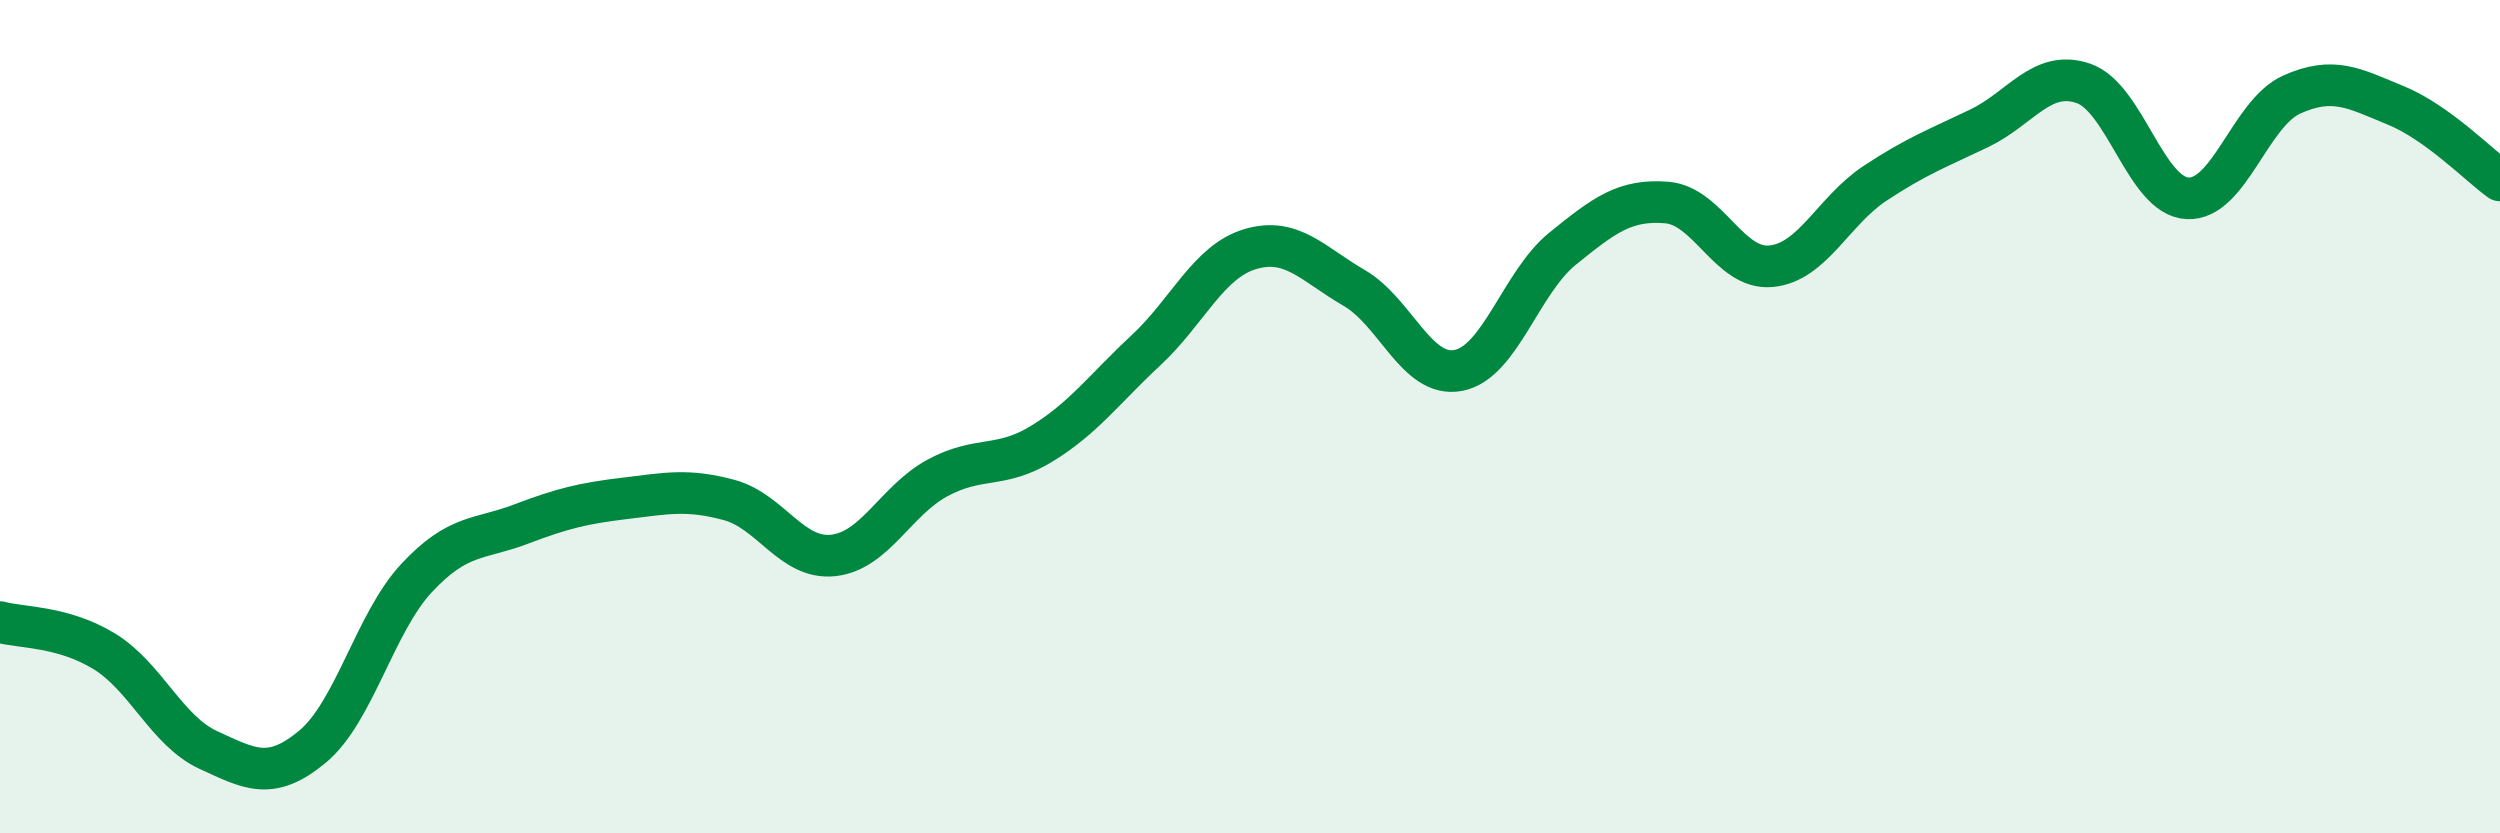
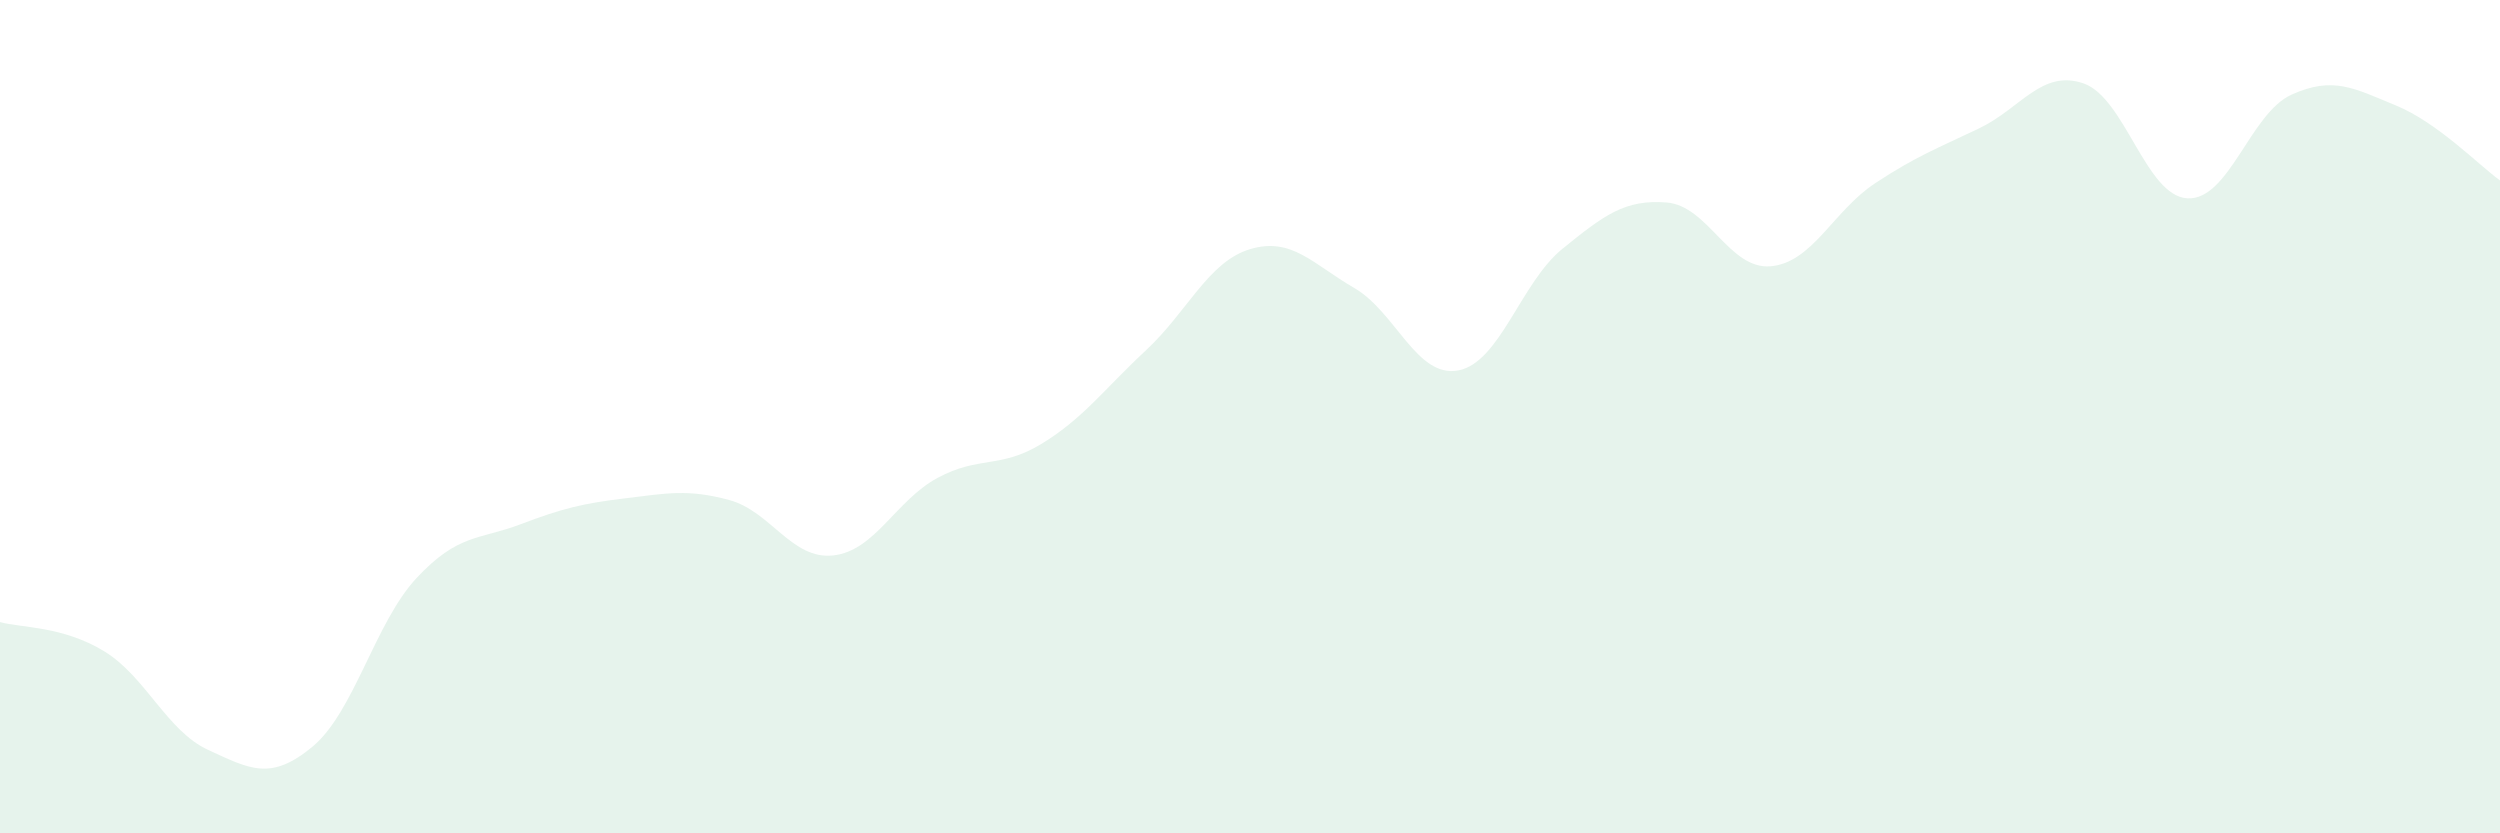
<svg xmlns="http://www.w3.org/2000/svg" width="60" height="20" viewBox="0 0 60 20">
  <path d="M 0,14.93 C 0.5,15.07 1.5,15.02 2.5,15.63 C 3.5,16.24 4,17.54 5,18 C 6,18.46 6.5,18.75 7.5,17.92 C 8.5,17.09 9,14.94 10,13.87 C 11,12.8 11.5,12.96 12.5,12.58 C 13.5,12.2 14,12.08 15,11.96 C 16,11.84 16.5,11.73 17.5,12 C 18.5,12.27 19,13.44 20,13.33 C 21,13.22 21.5,12.01 22.5,11.47 C 23.5,10.93 24,11.26 25,10.65 C 26,10.04 26.5,9.34 27.5,8.41 C 28.5,7.48 29,6.28 30,5.98 C 31,5.68 31.5,6.33 32.5,6.91 C 33.5,7.49 34,9.08 35,8.89 C 36,8.7 36.5,6.78 37.5,5.97 C 38.5,5.16 39,4.78 40,4.86 C 41,4.94 41.5,6.48 42.5,6.39 C 43.5,6.3 44,5.06 45,4.4 C 46,3.74 46.5,3.56 47.5,3.08 C 48.5,2.6 49,1.66 50,2 C 51,2.34 51.5,4.71 52.5,4.76 C 53.5,4.81 54,2.72 55,2.27 C 56,1.82 56.5,2.12 57.5,2.53 C 58.5,2.94 59.5,3.97 60,4.33L60 20L0 20Z" fill="#008740" opacity="0.1" stroke-linecap="round" stroke-linejoin="round" />
-   <path d="M 0,14.93 C 0.5,15.07 1.5,15.02 2.5,15.63 C 3.5,16.24 4,17.54 5,18 C 6,18.46 6.5,18.75 7.5,17.92 C 8.5,17.09 9,14.94 10,13.87 C 11,12.8 11.5,12.96 12.5,12.58 C 13.5,12.2 14,12.08 15,11.96 C 16,11.84 16.5,11.73 17.5,12 C 18.5,12.27 19,13.44 20,13.33 C 21,13.22 21.5,12.01 22.5,11.47 C 23.5,10.93 24,11.26 25,10.65 C 26,10.04 26.5,9.34 27.5,8.41 C 28.5,7.48 29,6.28 30,5.98 C 31,5.68 31.5,6.33 32.5,6.91 C 33.5,7.49 34,9.08 35,8.89 C 36,8.7 36.5,6.78 37.5,5.97 C 38.5,5.16 39,4.78 40,4.86 C 41,4.94 41.5,6.48 42.5,6.39 C 43.5,6.3 44,5.06 45,4.4 C 46,3.74 46.5,3.56 47.5,3.08 C 48.5,2.6 49,1.66 50,2 C 51,2.34 51.5,4.71 52.5,4.76 C 53.5,4.81 54,2.72 55,2.27 C 56,1.82 56.5,2.12 57.5,2.53 C 58.5,2.94 59.5,3.97 60,4.33" stroke="#008740" stroke-width="1" fill="none" stroke-linecap="round" stroke-linejoin="round" />
</svg>